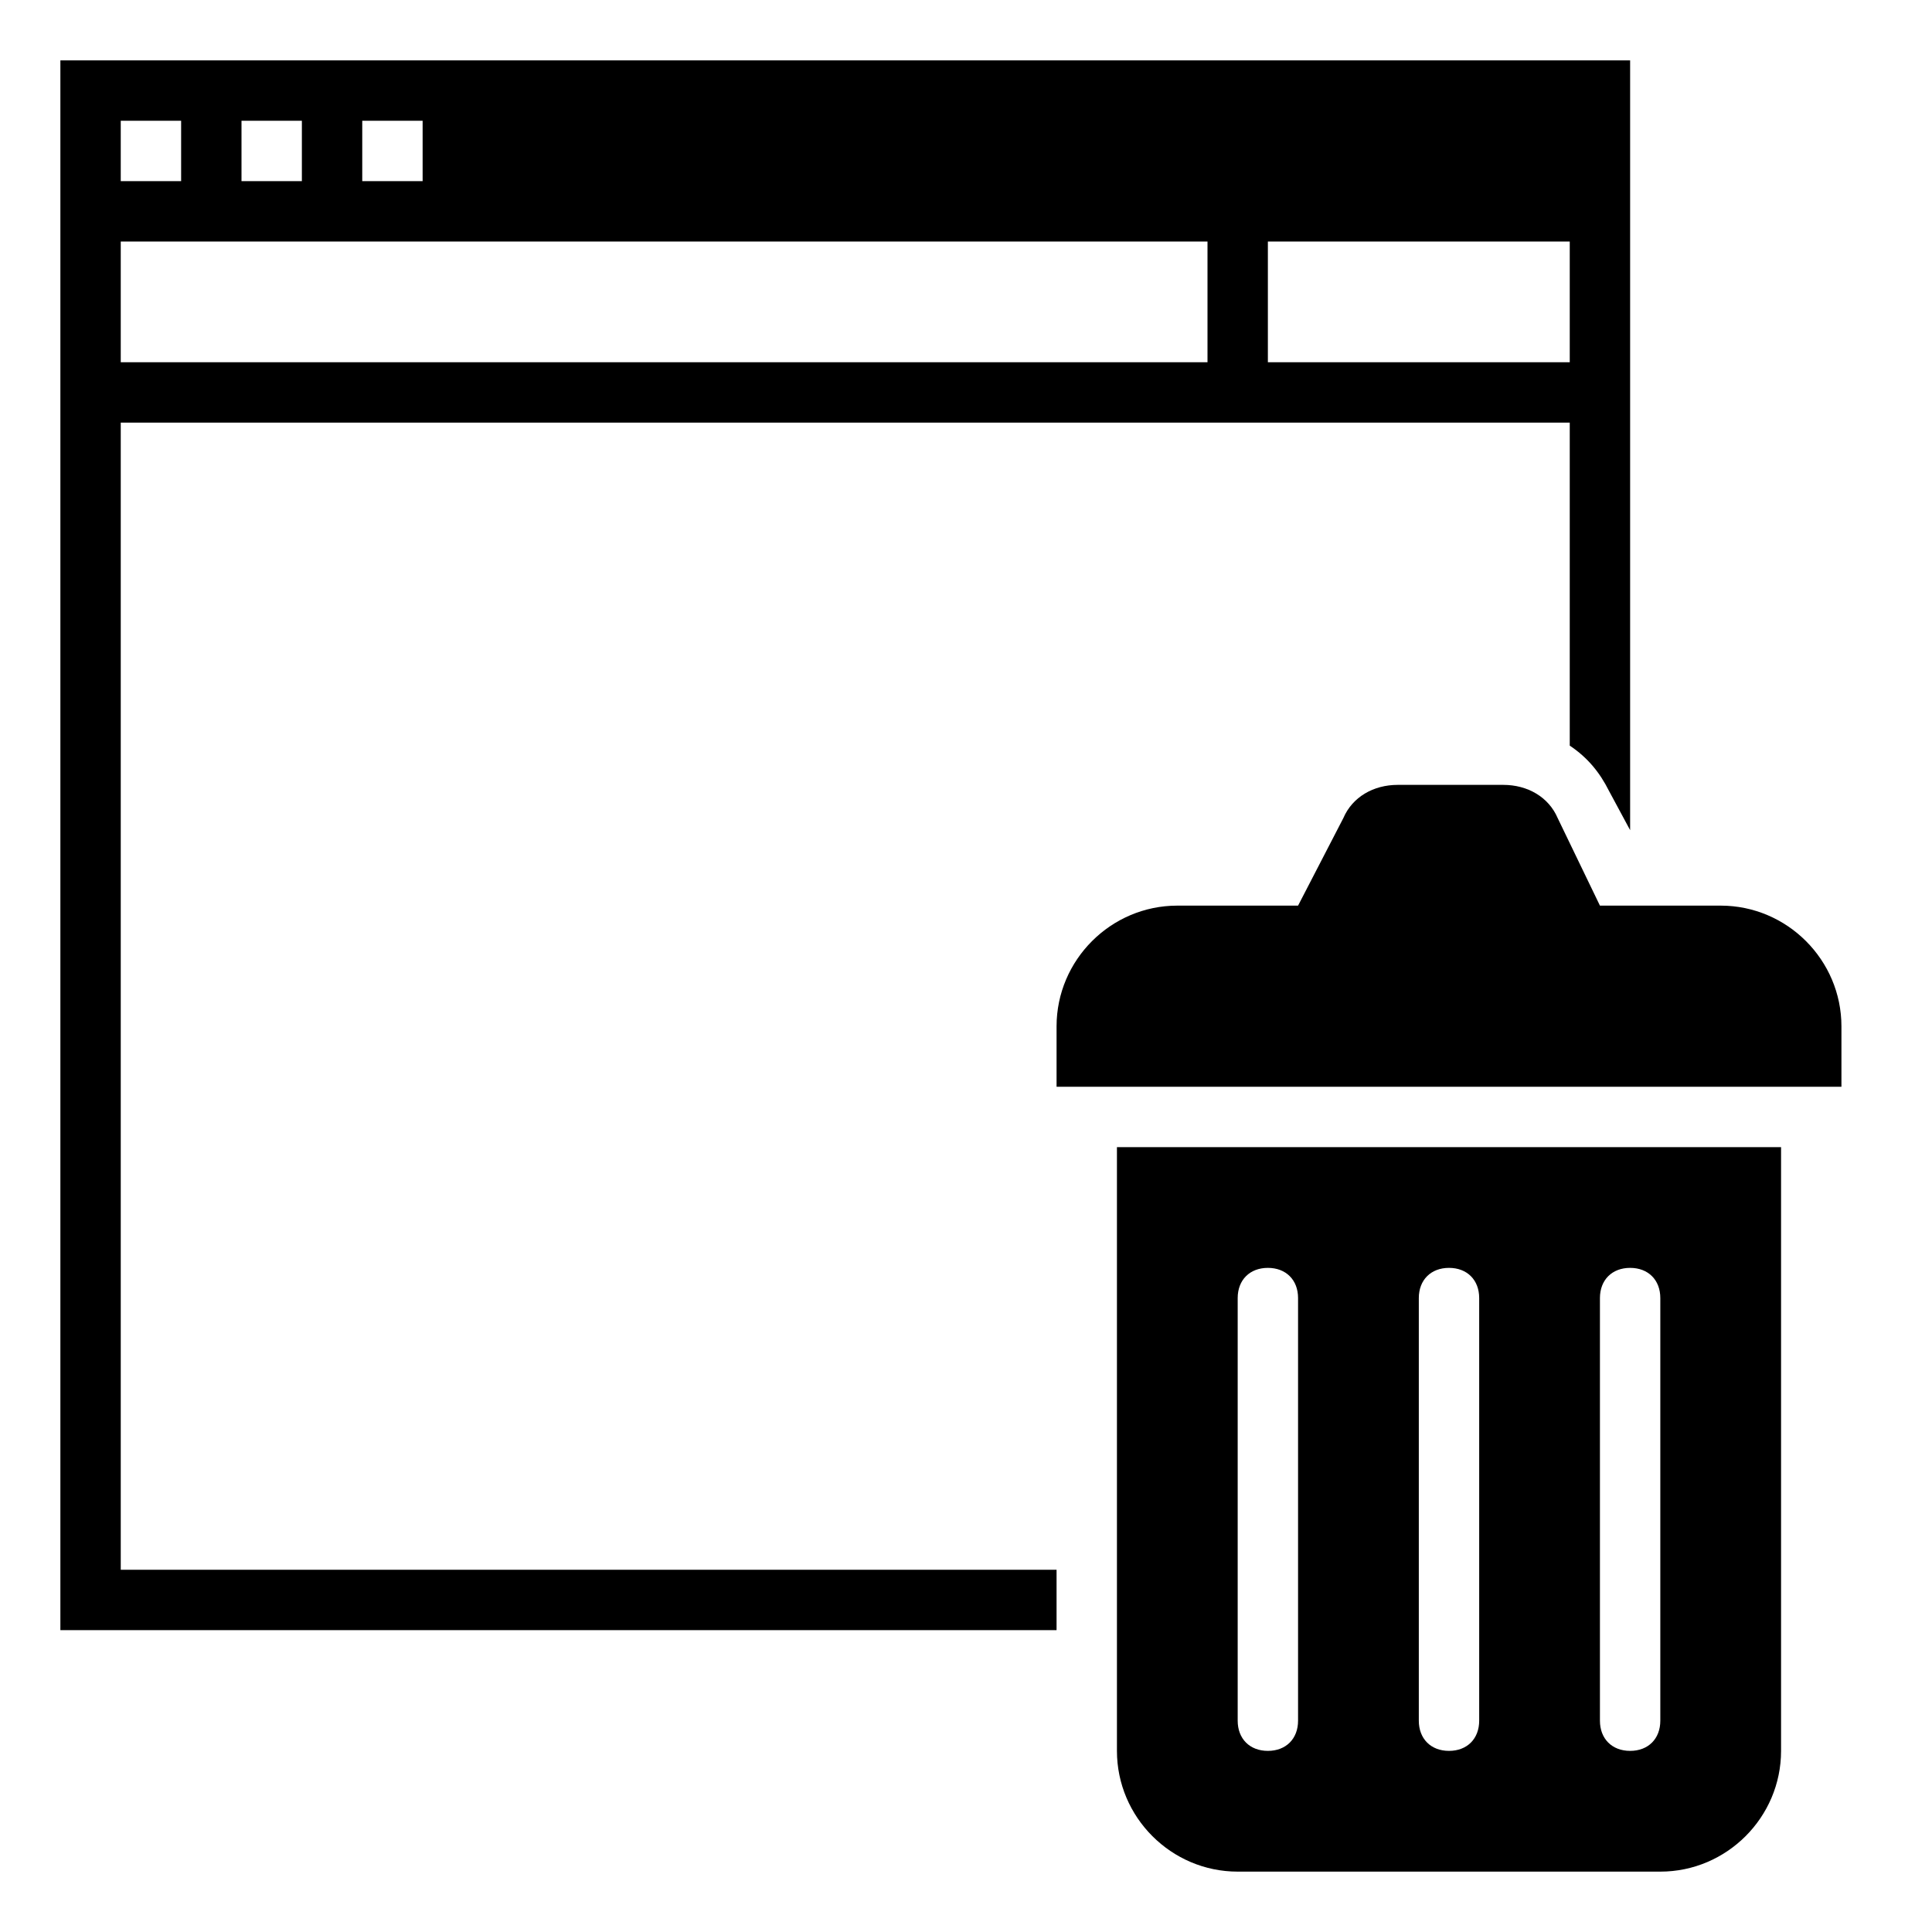
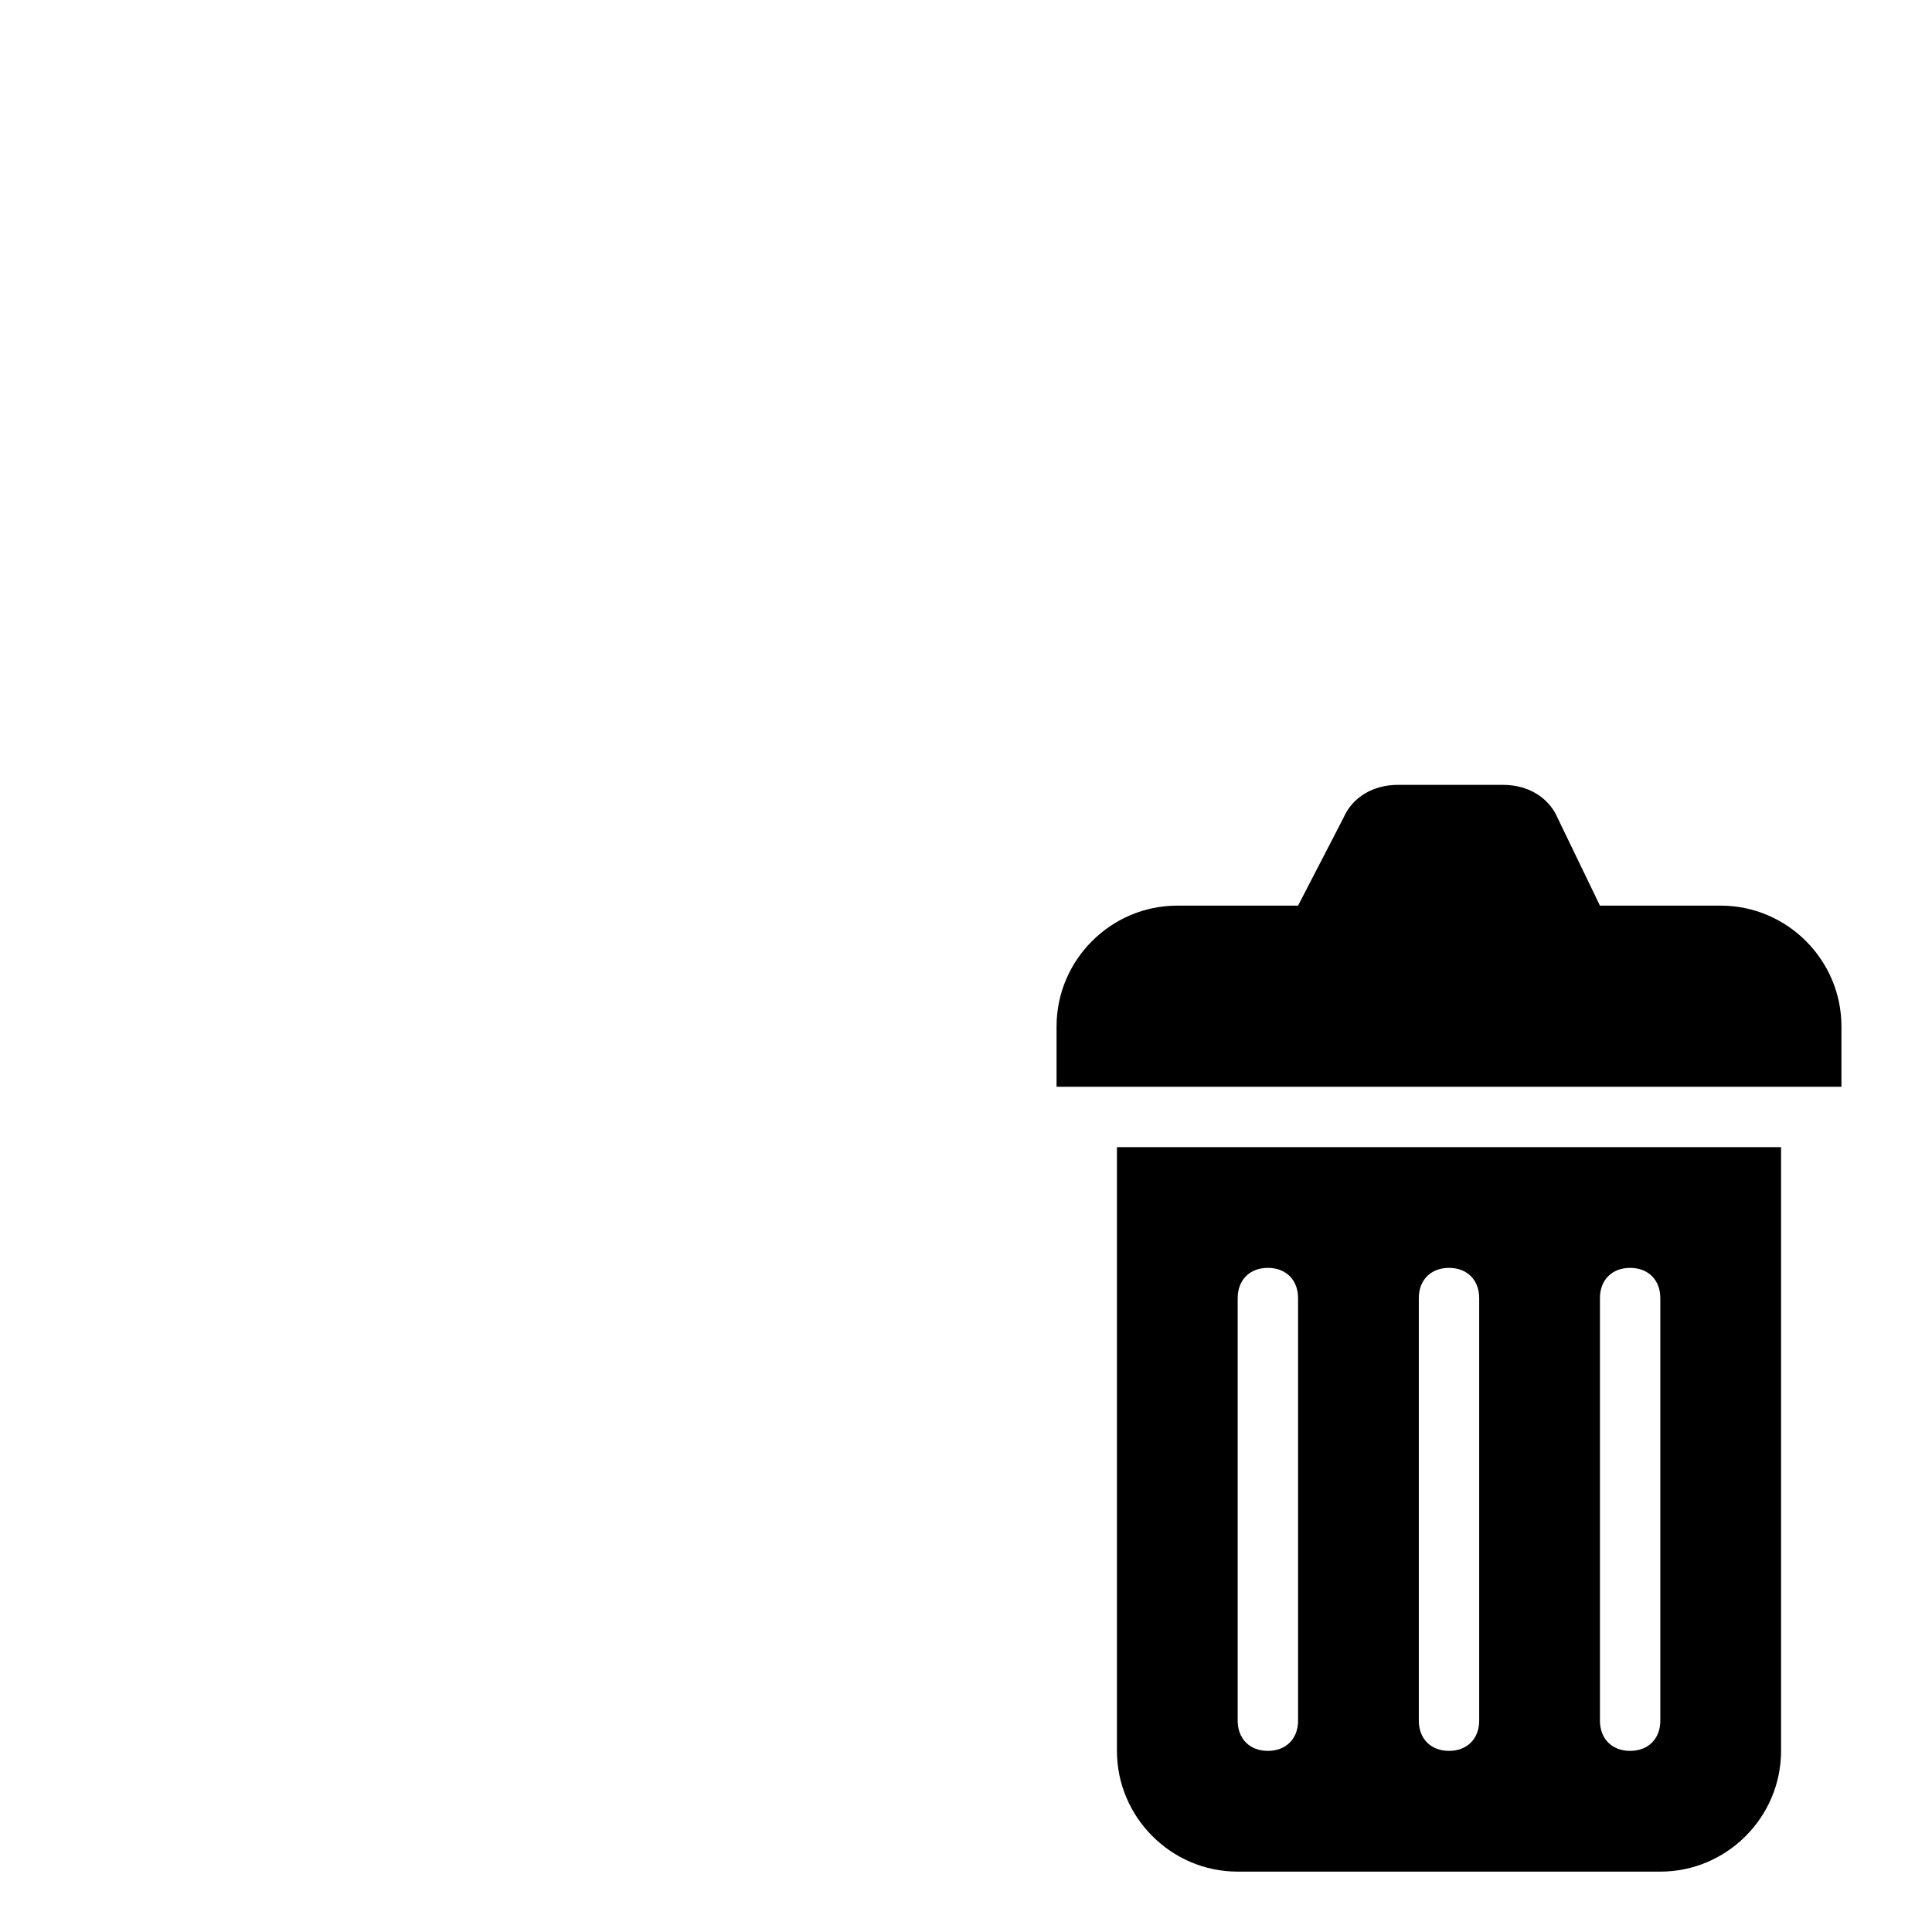
<svg xmlns="http://www.w3.org/2000/svg" style="enable-background:new 0 0 64 64;" version="1.1" viewBox="0 0 64 64" xml:space="preserve">
  <style type="text/css">
	.st0{display:none;}
	.st1{display:inline;}
	.st2{fill:none;stroke:#B3B3B3;stroke-width:0.1;stroke-miterlimit:10;}
</style>
  <g class="st0" id="Layer_1">
    <g class="st1">
-       <rect class="st2" height="60" width="60" x="2" y="2" />
      <line class="st2" x1="32" x2="32" y1="2" y2="62" />
      <line class="st2" x1="62" x2="2" y1="32" y2="32" />
-       <line class="st2" x1="2" x2="62" y1="2" y2="62" />
      <rect class="st2" height="44" width="44" x="10" y="10" />
      <line class="st2" x1="62" x2="2" y1="2" y2="62" />
-       <line class="st2" x1="2" x2="32" y1="32" y2="2" />
      <line class="st2" x1="32" x2="62" y1="2" y2="32" />
      <line class="st2" x1="62" x2="32" y1="32" y2="62" />
      <line class="st2" x1="32" x2="2" y1="62" y2="32" />
      <circle class="st2" cx="32" cy="32" r="21" />
    </g>
  </g>
  <g id="Layer_2">
    <path d="M53,30l-1.4-2.9c-0.3-0.7-1-1.1-1.8-1.1h-3.5c-0.8,0-1.5,0.4-1.8,1.1L43,30h-4c-2.2,0-4,1.8-4,4v2h26v-2c0-2.2-1.8-4-4-4   H53z" />
-     <path d="M35,52H4V14h48v10.7c0.6,0.4,1,0.9,1.3,1.5l0.7,1.3V2H2v52h33V52z M42,8h10v4H42V8z M12,4h2v2h-2V4z M8,4h2v2H8V4z M4,4h2   v2H4V4z M4,8h36v4H4V8z" />
-     <path d="M37,38v20c0,2.2,1.8,4,4,4h14c2.2,0,4-1.8,4-4V38H37z M43,57c0,0.6-0.4,1-1,1s-1-0.4-1-1V43c0-0.6,0.4-1,1-1s1,0.4,1,1V57z    M49,57c0,0.6-0.4,1-1,1s-1-0.4-1-1V43c0-0.6,0.4-1,1-1s1,0.4,1,1V57z M55,57c0,0.6-0.4,1-1,1s-1-0.4-1-1V43c0-0.6,0.4-1,1-1   s1,0.4,1,1V57z" />
+     <path d="M37,38v20c0,2.2,1.8,4,4,4h14c2.2,0,4-1.8,4-4V38H37z M43,57c0,0.6-0.4,1-1,1s-1-0.4-1-1V43c0-0.6,0.4-1,1-1s1,0.4,1,1V57M49,57c0,0.6-0.4,1-1,1s-1-0.4-1-1V43c0-0.6,0.4-1,1-1s1,0.4,1,1V57z M55,57c0,0.6-0.4,1-1,1s-1-0.4-1-1V43c0-0.6,0.4-1,1-1   s1,0.4,1,1V57z" />
  </g>
</svg>